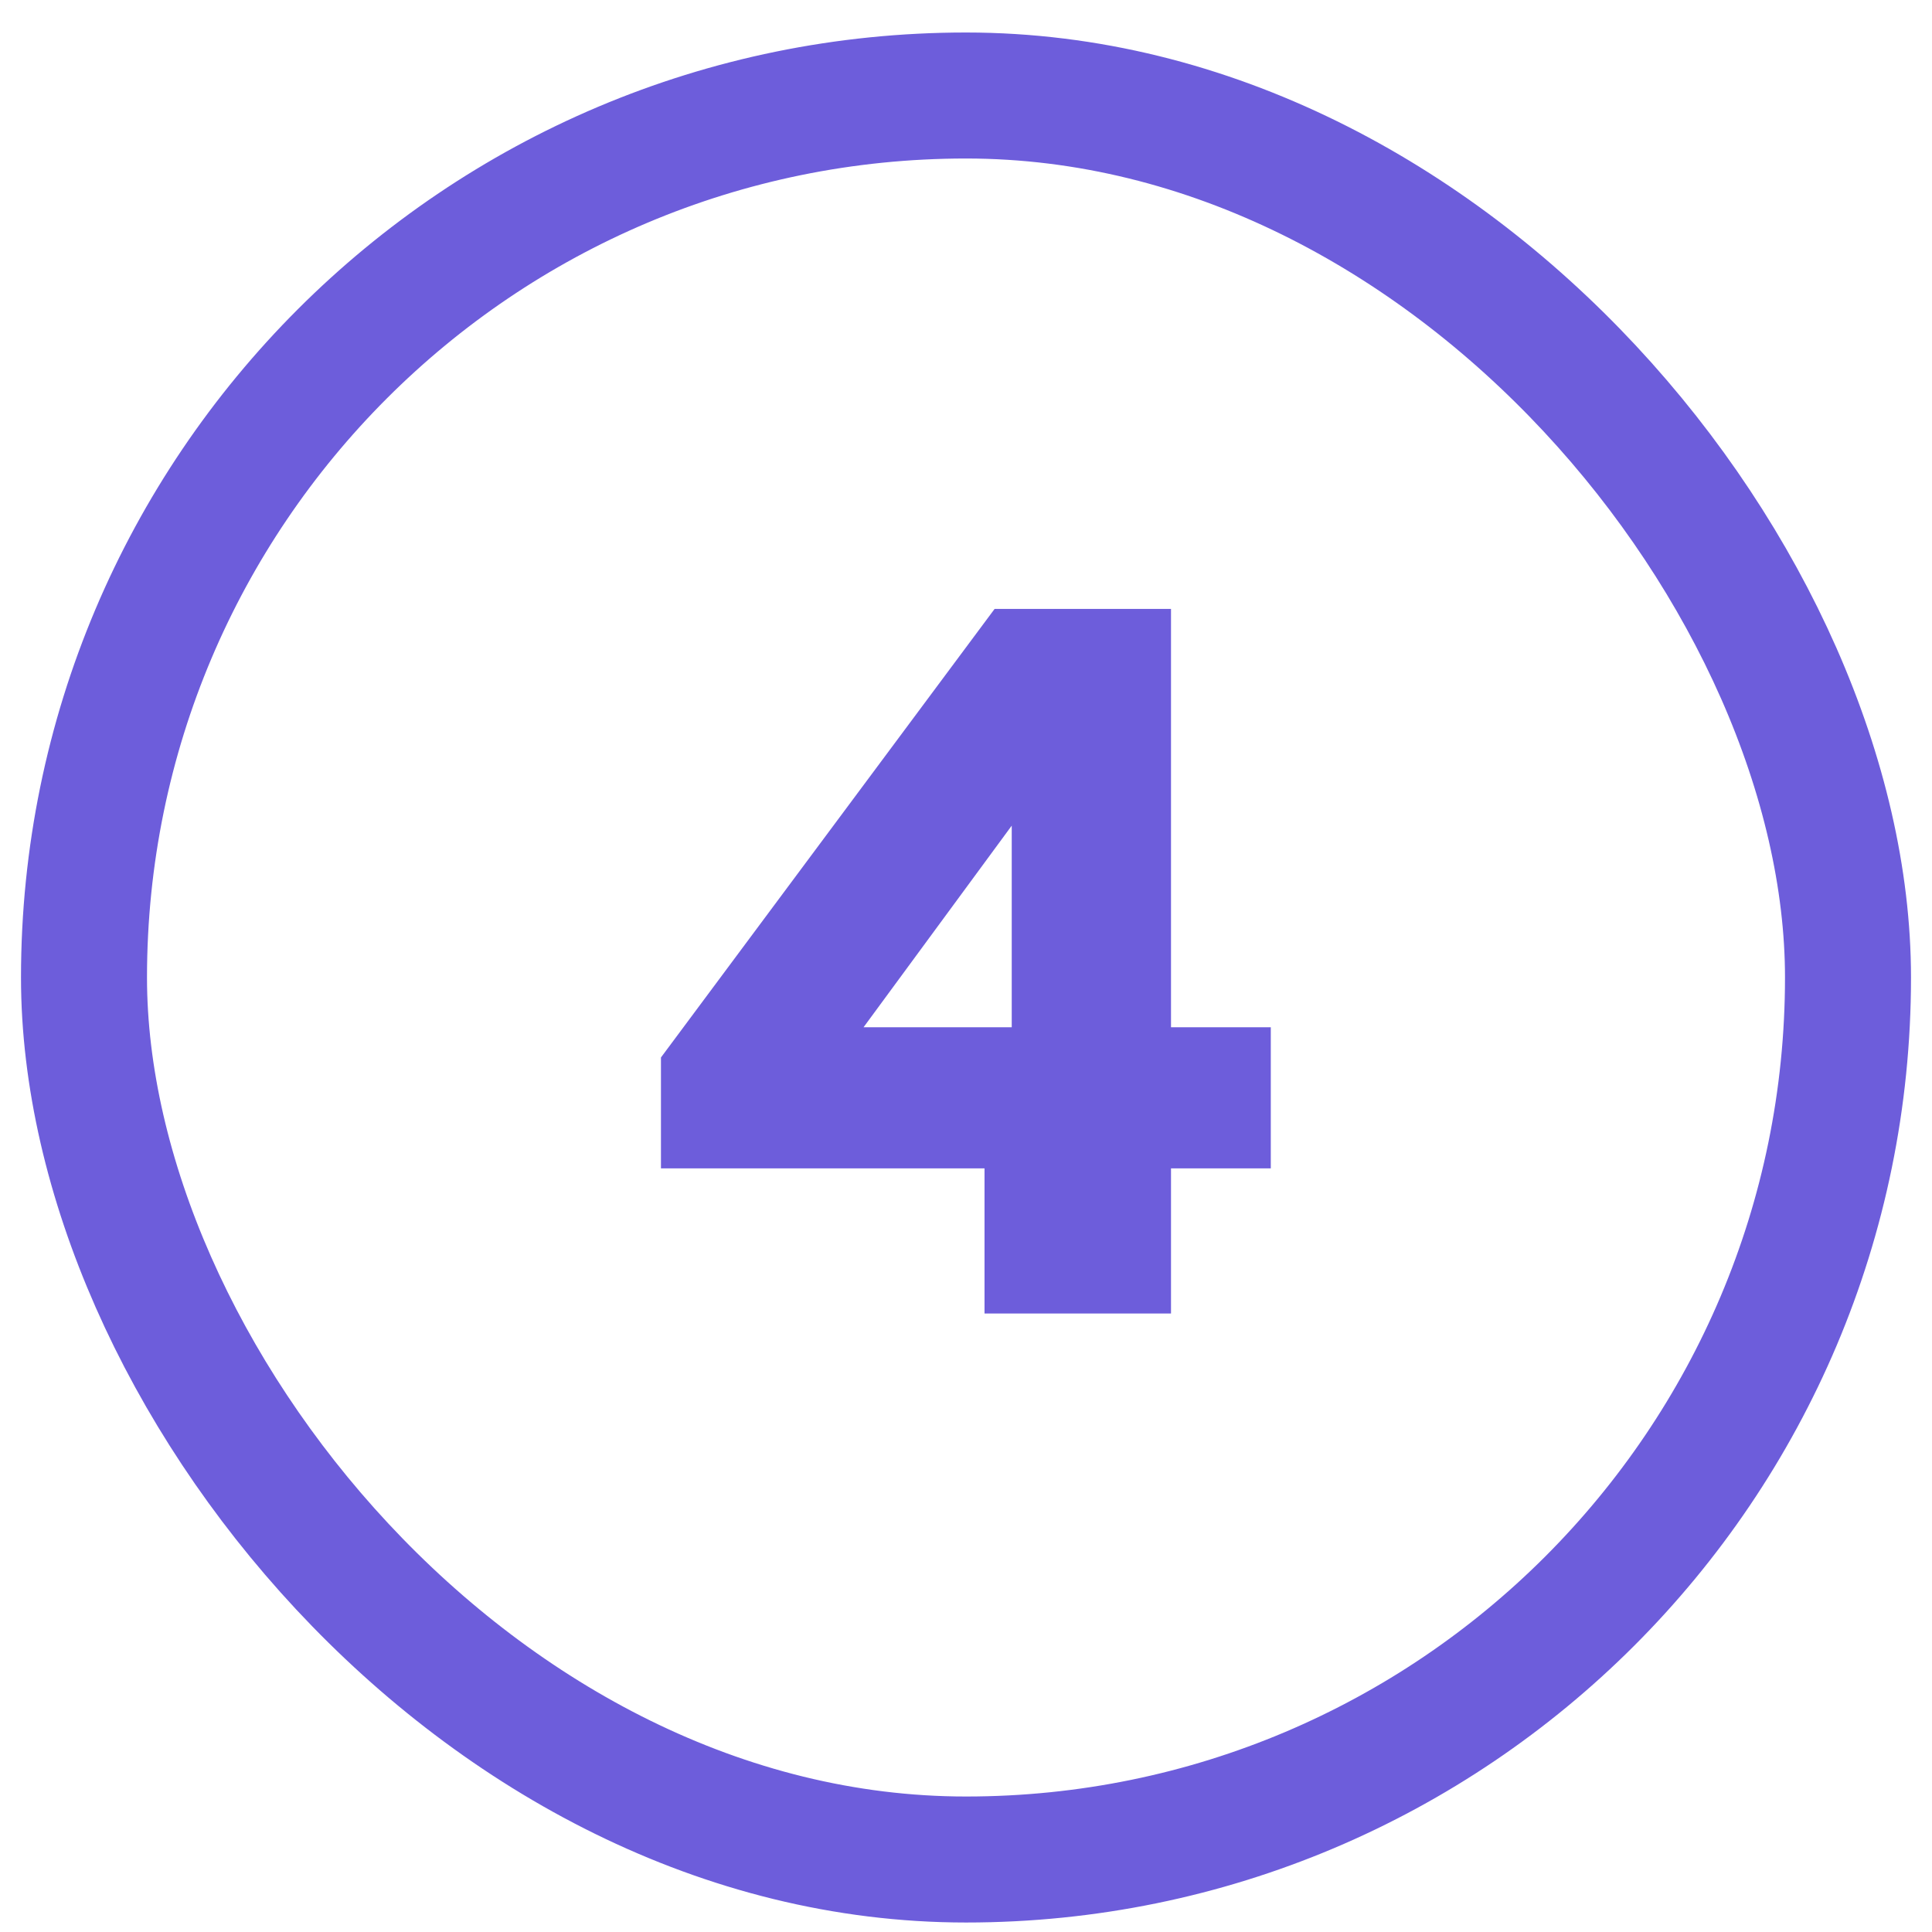
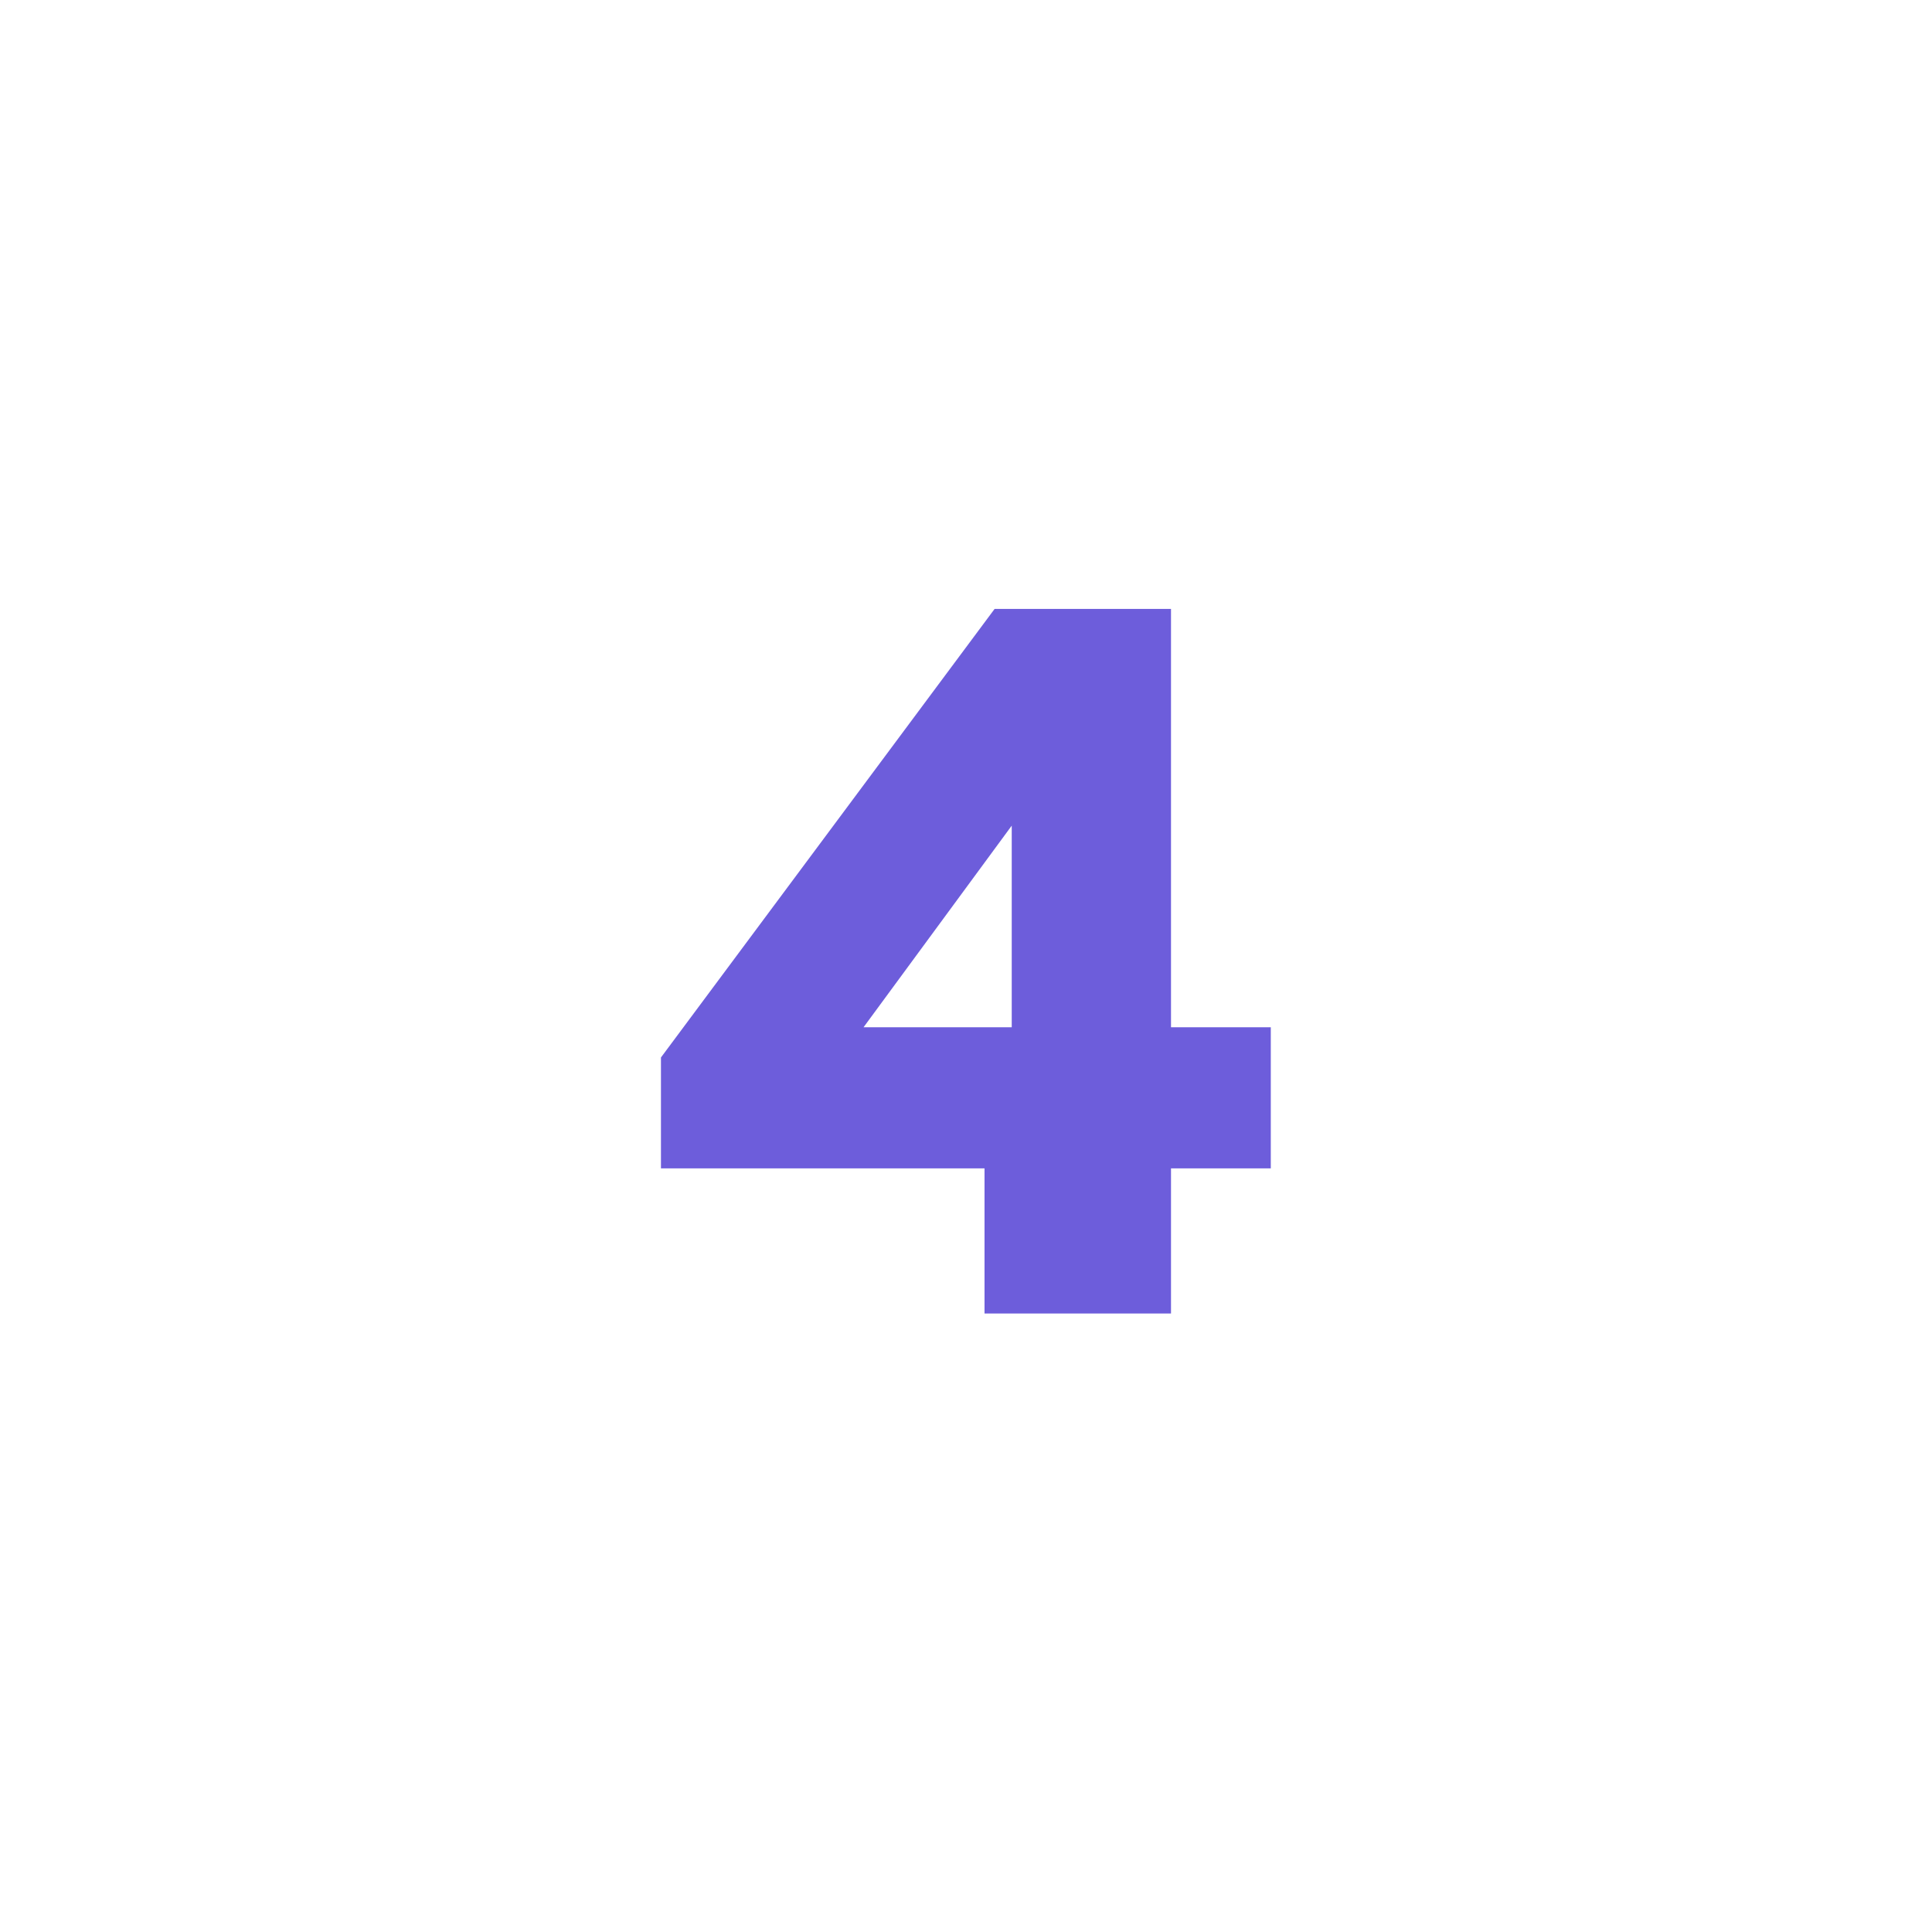
<svg xmlns="http://www.w3.org/2000/svg" width="46" height="46" viewBox="0 0 46 46" fill="none">
-   <rect x="2" y="2.274" width="42" height="42" rx="21" stroke="#6D5DDB" stroke-width="3" />
  <path d="M23.441 27.818H15.737V25.178L23.681 14.498H27.881V24.458H30.257V27.818H27.881V31.274H23.441V27.818ZM24.089 24.458V19.658L20.561 24.458H24.089Z" fill="#6D5DDB" />
</svg>